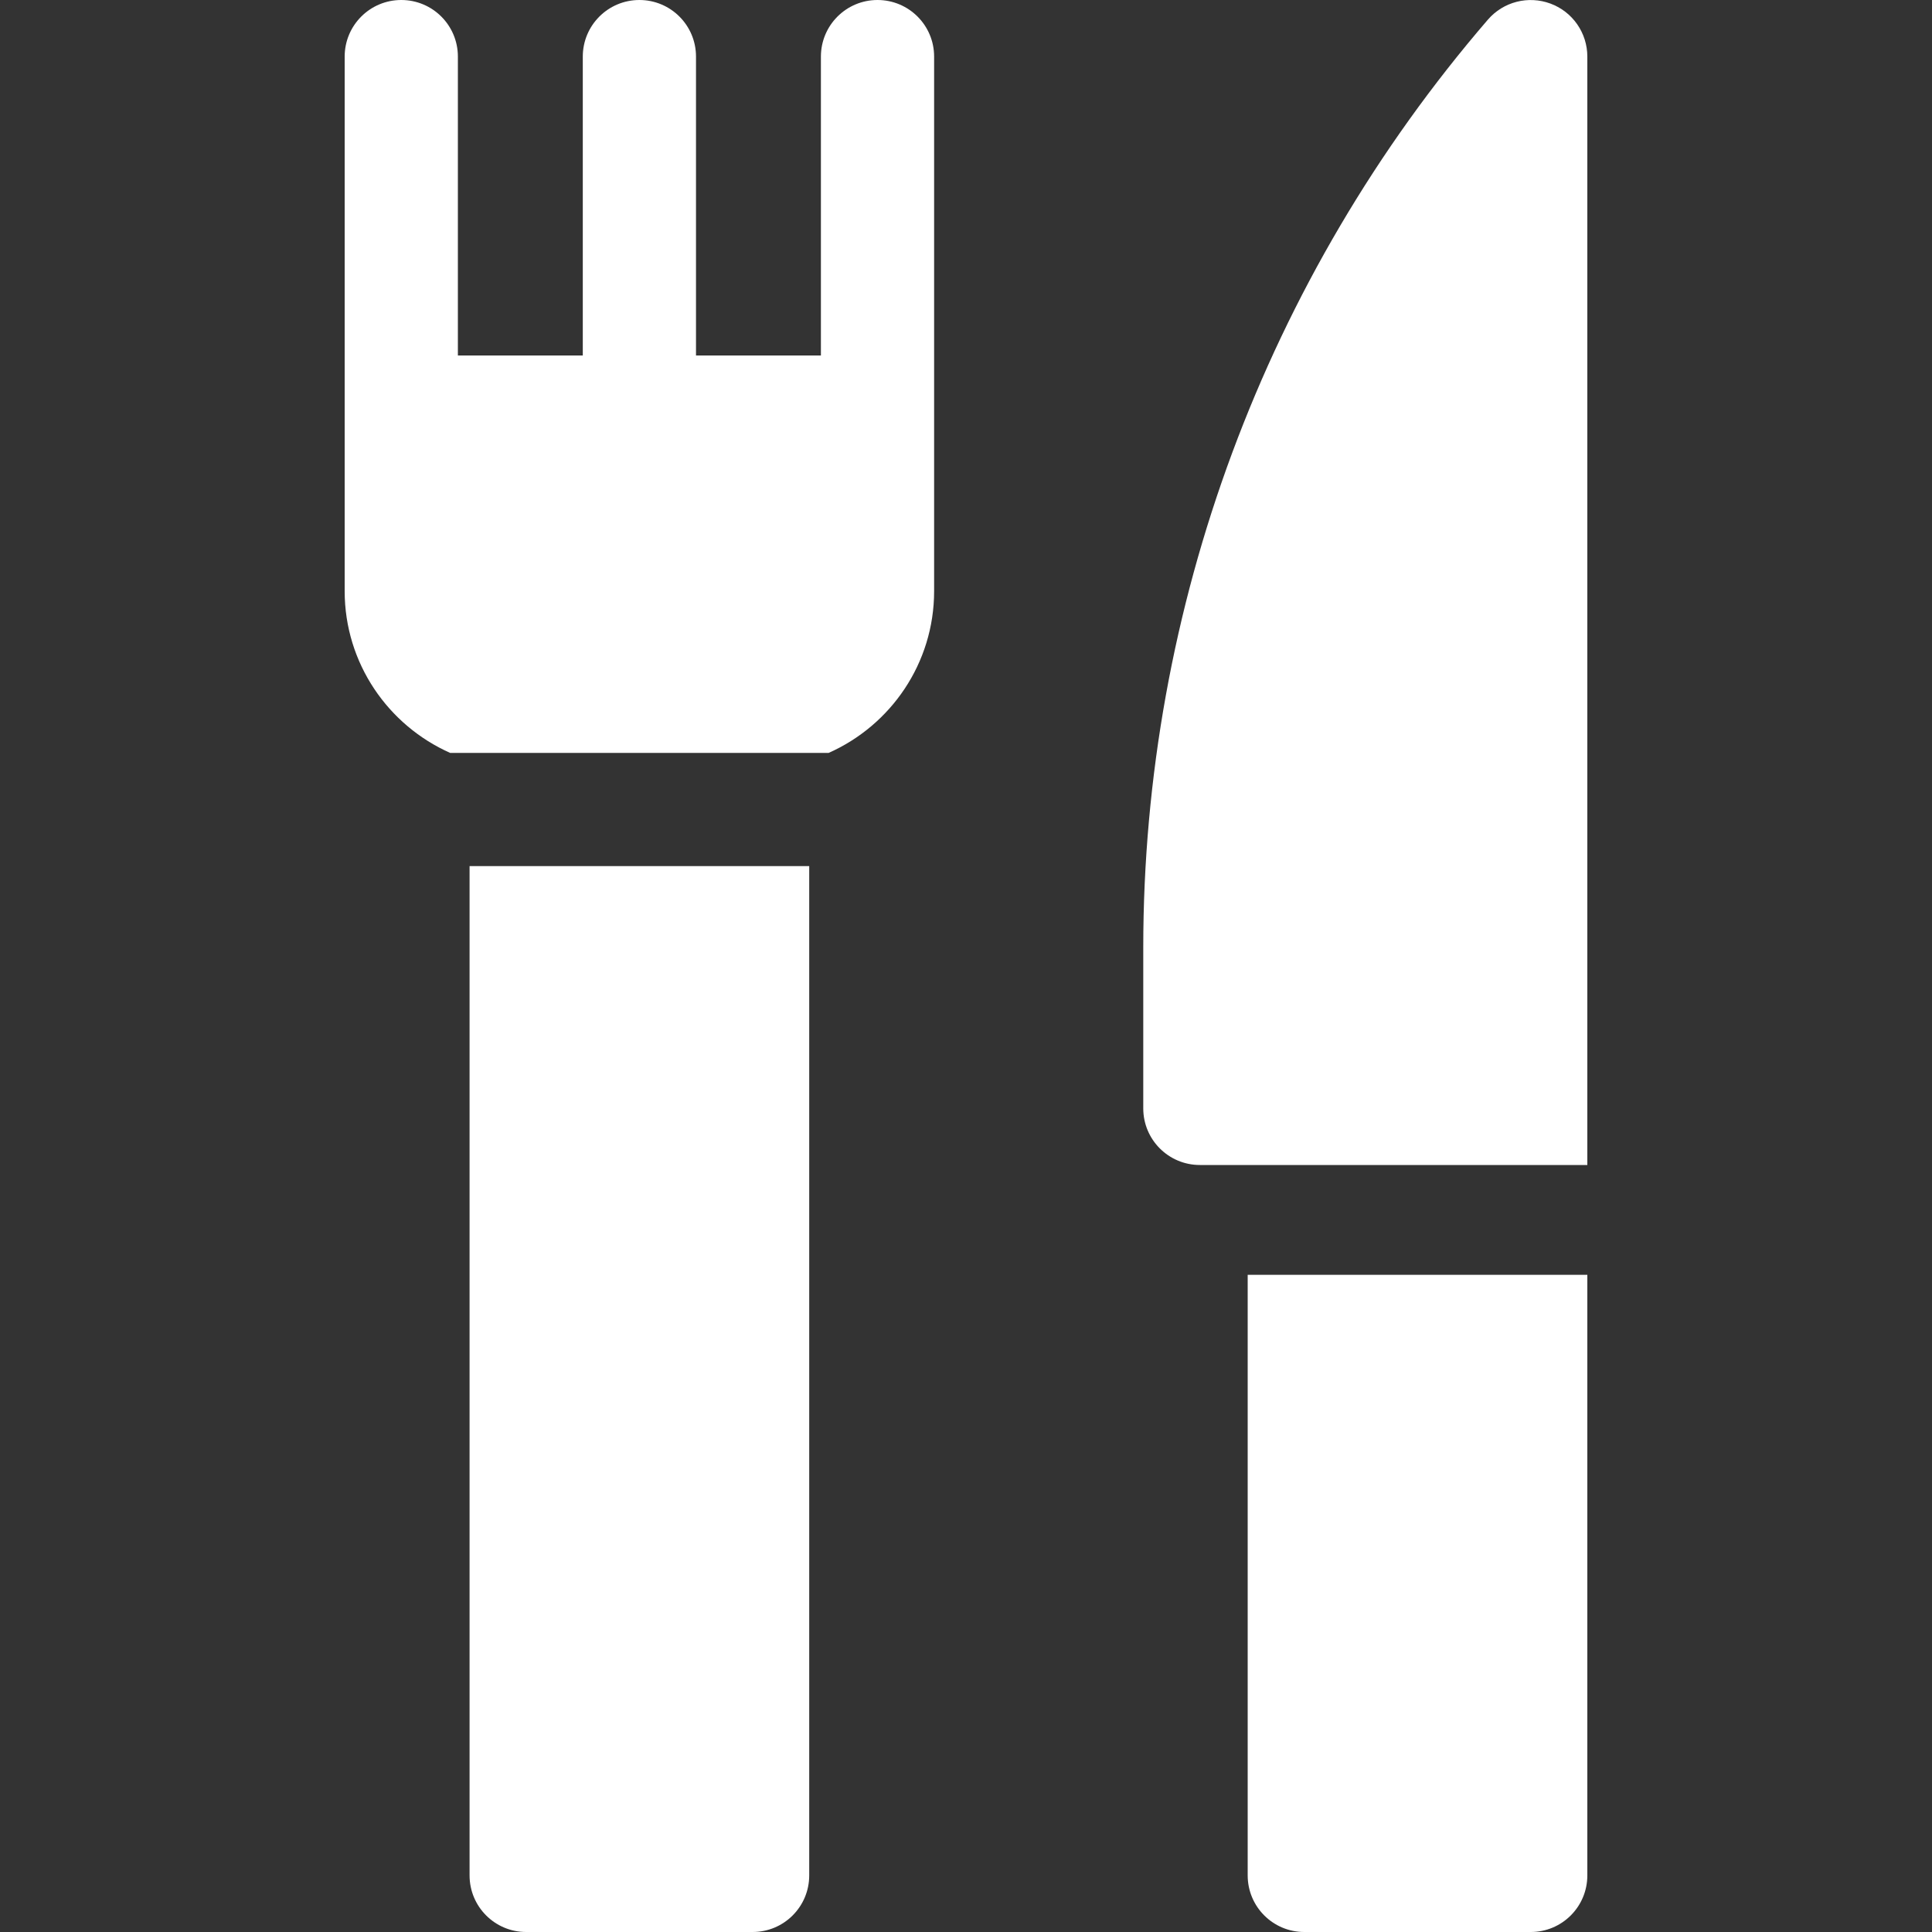
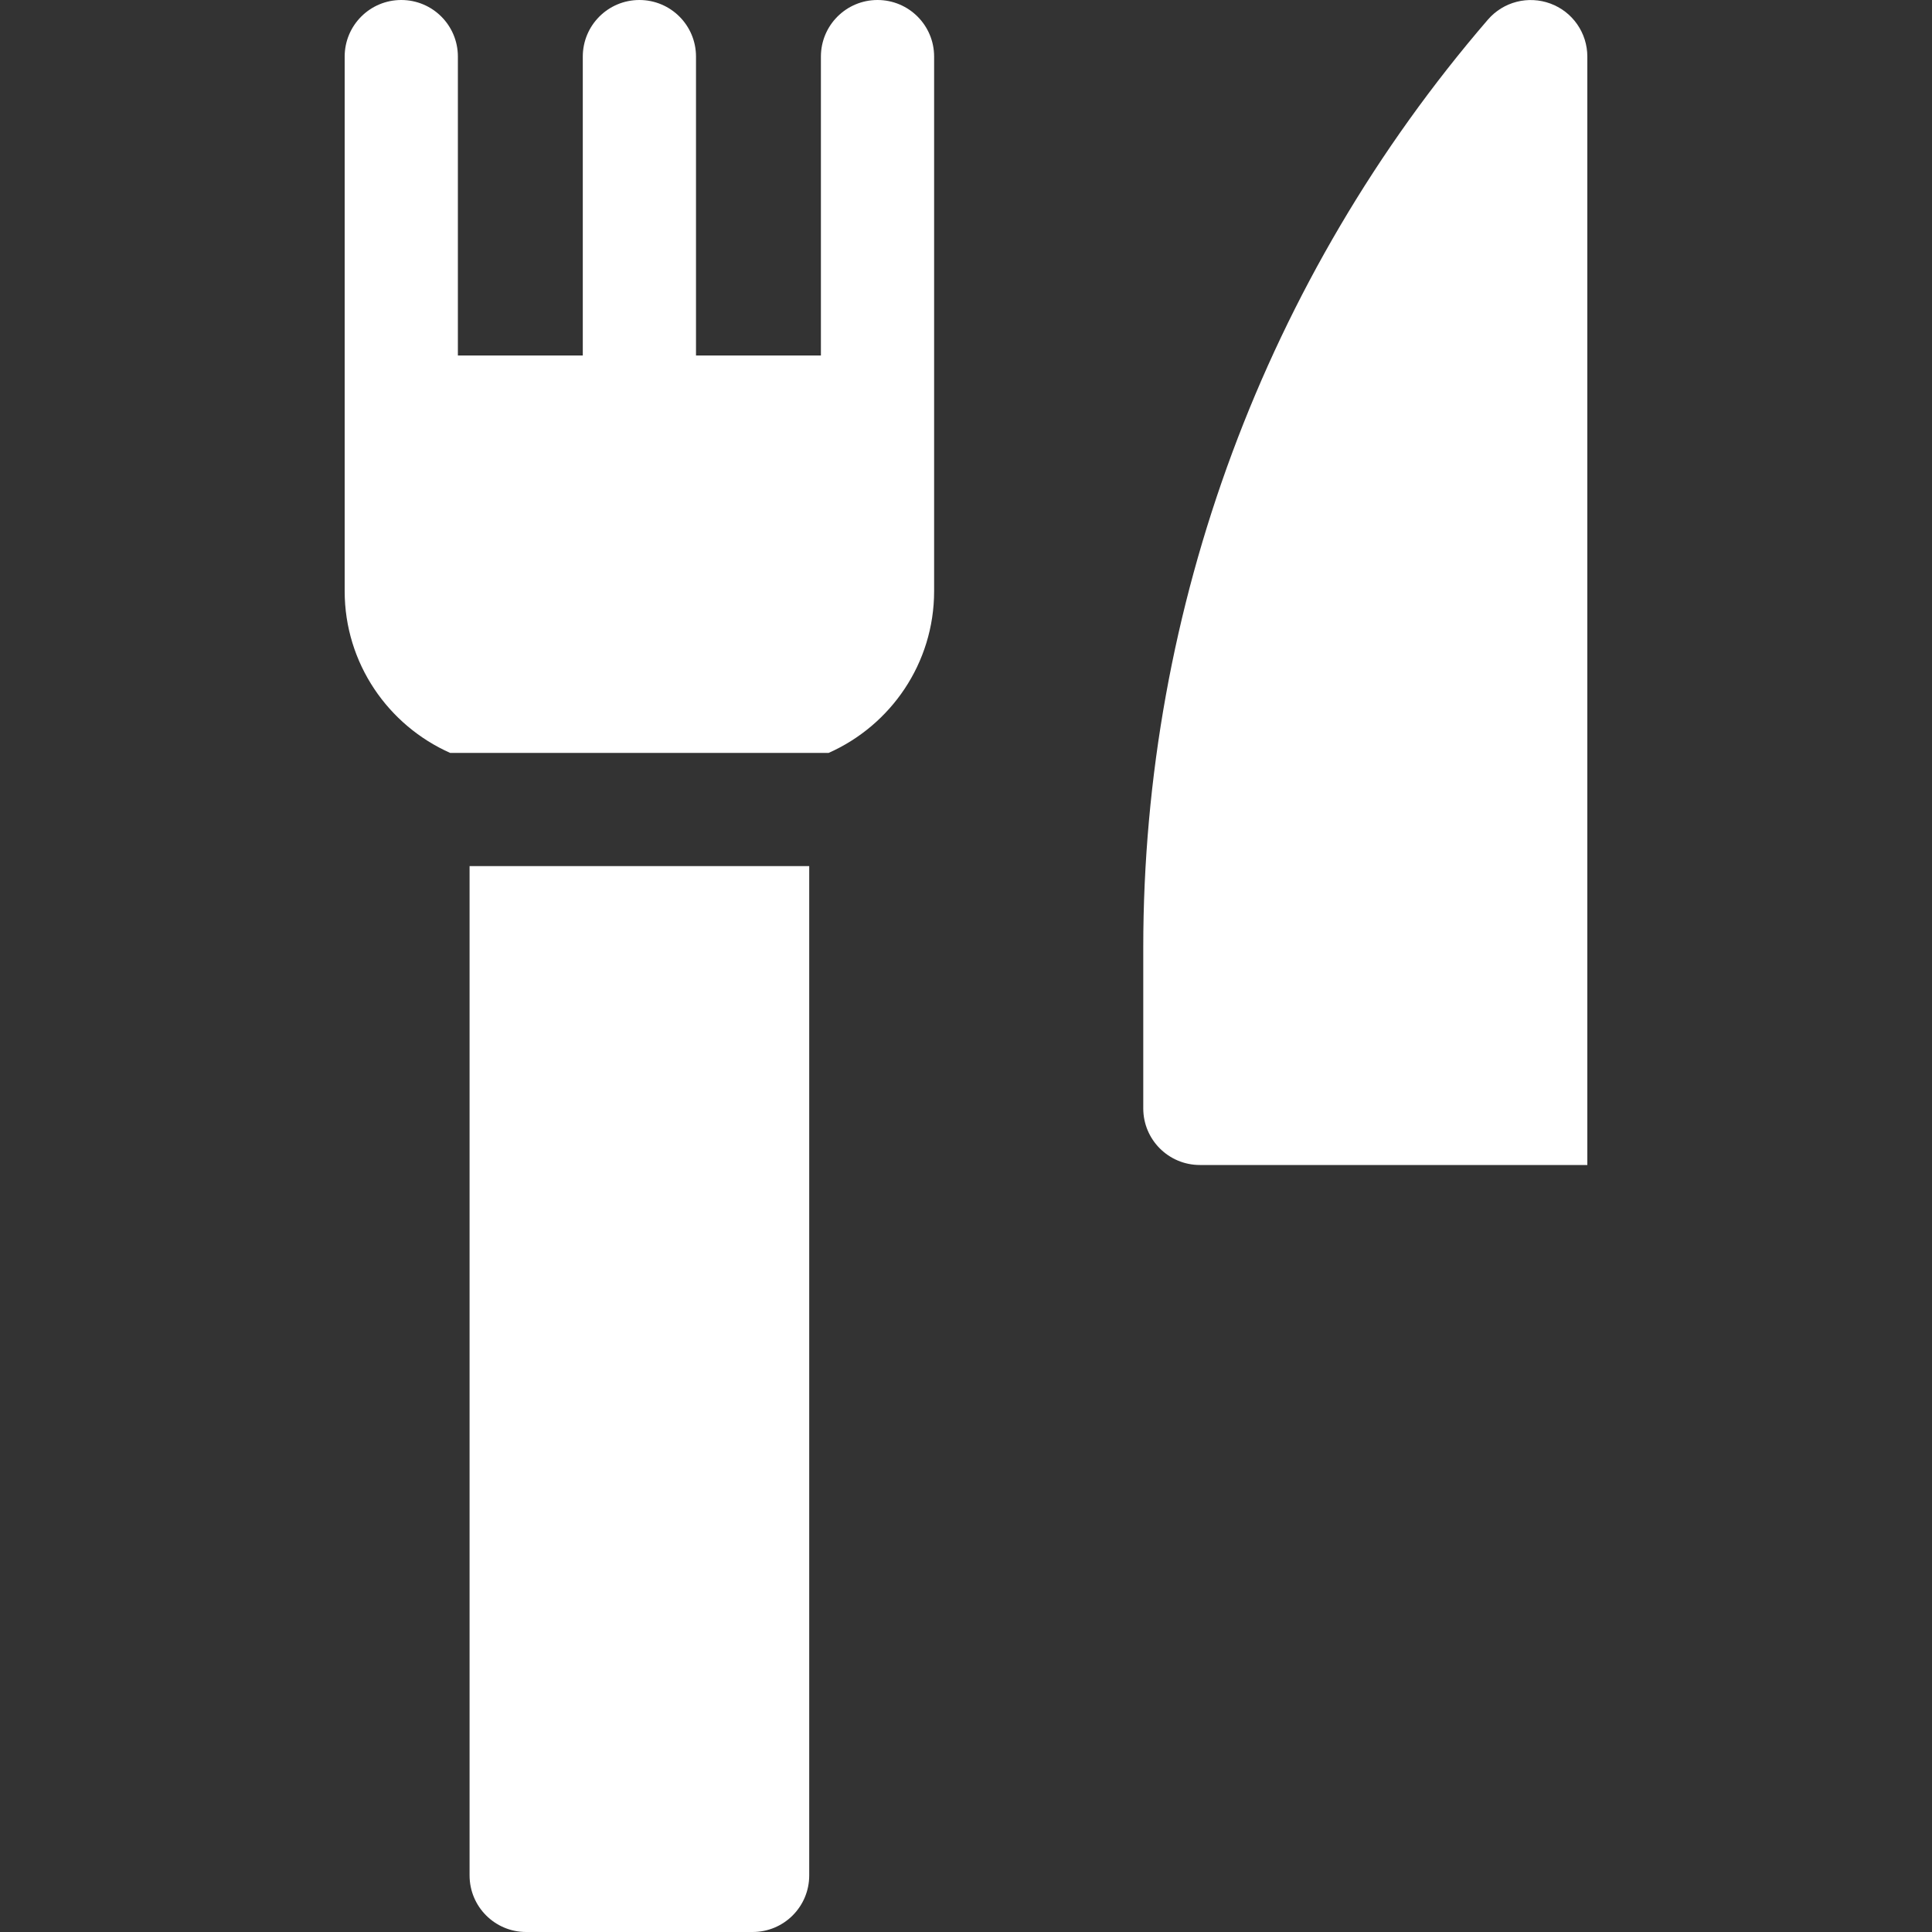
<svg xmlns="http://www.w3.org/2000/svg" fill="none" height="20" viewBox="0 0 20 20" width="20">
  <rect x="0" y="0" width="20" height="20" fill="#333333" stroke="none" />
  <clipPath id="a">
    <path d="m0 0h20v20h-20z" />
  </clipPath>
  <g clip-path="url(#a)" fill="#fff">
-     <path d="m12.916 13.197v6.217c0 .324.262.586.586.586h2.344c.324 0 .586-.262.586-.586v-6.217z" />
    <path d="m16.432 12.06v-11.474c0-.245-.152-.464-.382-.549-.23-.085-.488-.019-.648.167-2.3 2.67-3.567 6.082-3.567 9.606v1.664c0 .324.262.586.586.586z" />
    <path d="m8.578 7.794c.643-.285 1.092-.928 1.092-1.675v-5.533c0-.324-.262-.586-.586-.586-.324 0-.586.262-.586.586v3.094h-1.293v-3.094c0-.324-.262-.586-.586-.586-.324 0-.586.262-.586.586v3.094h-1.293v-3.094c0-.324-.262-.586-.586-.586s-.586.262-.586.586v5.533c0 .747.45 1.39 1.092 1.675h3.918z" />
    <path d="m4.861 8.966v10.448c0 .324.262.586.586.586h2.344c.324 0 .586-.262.586-.586v-10.448z" />
  </g>
</svg>